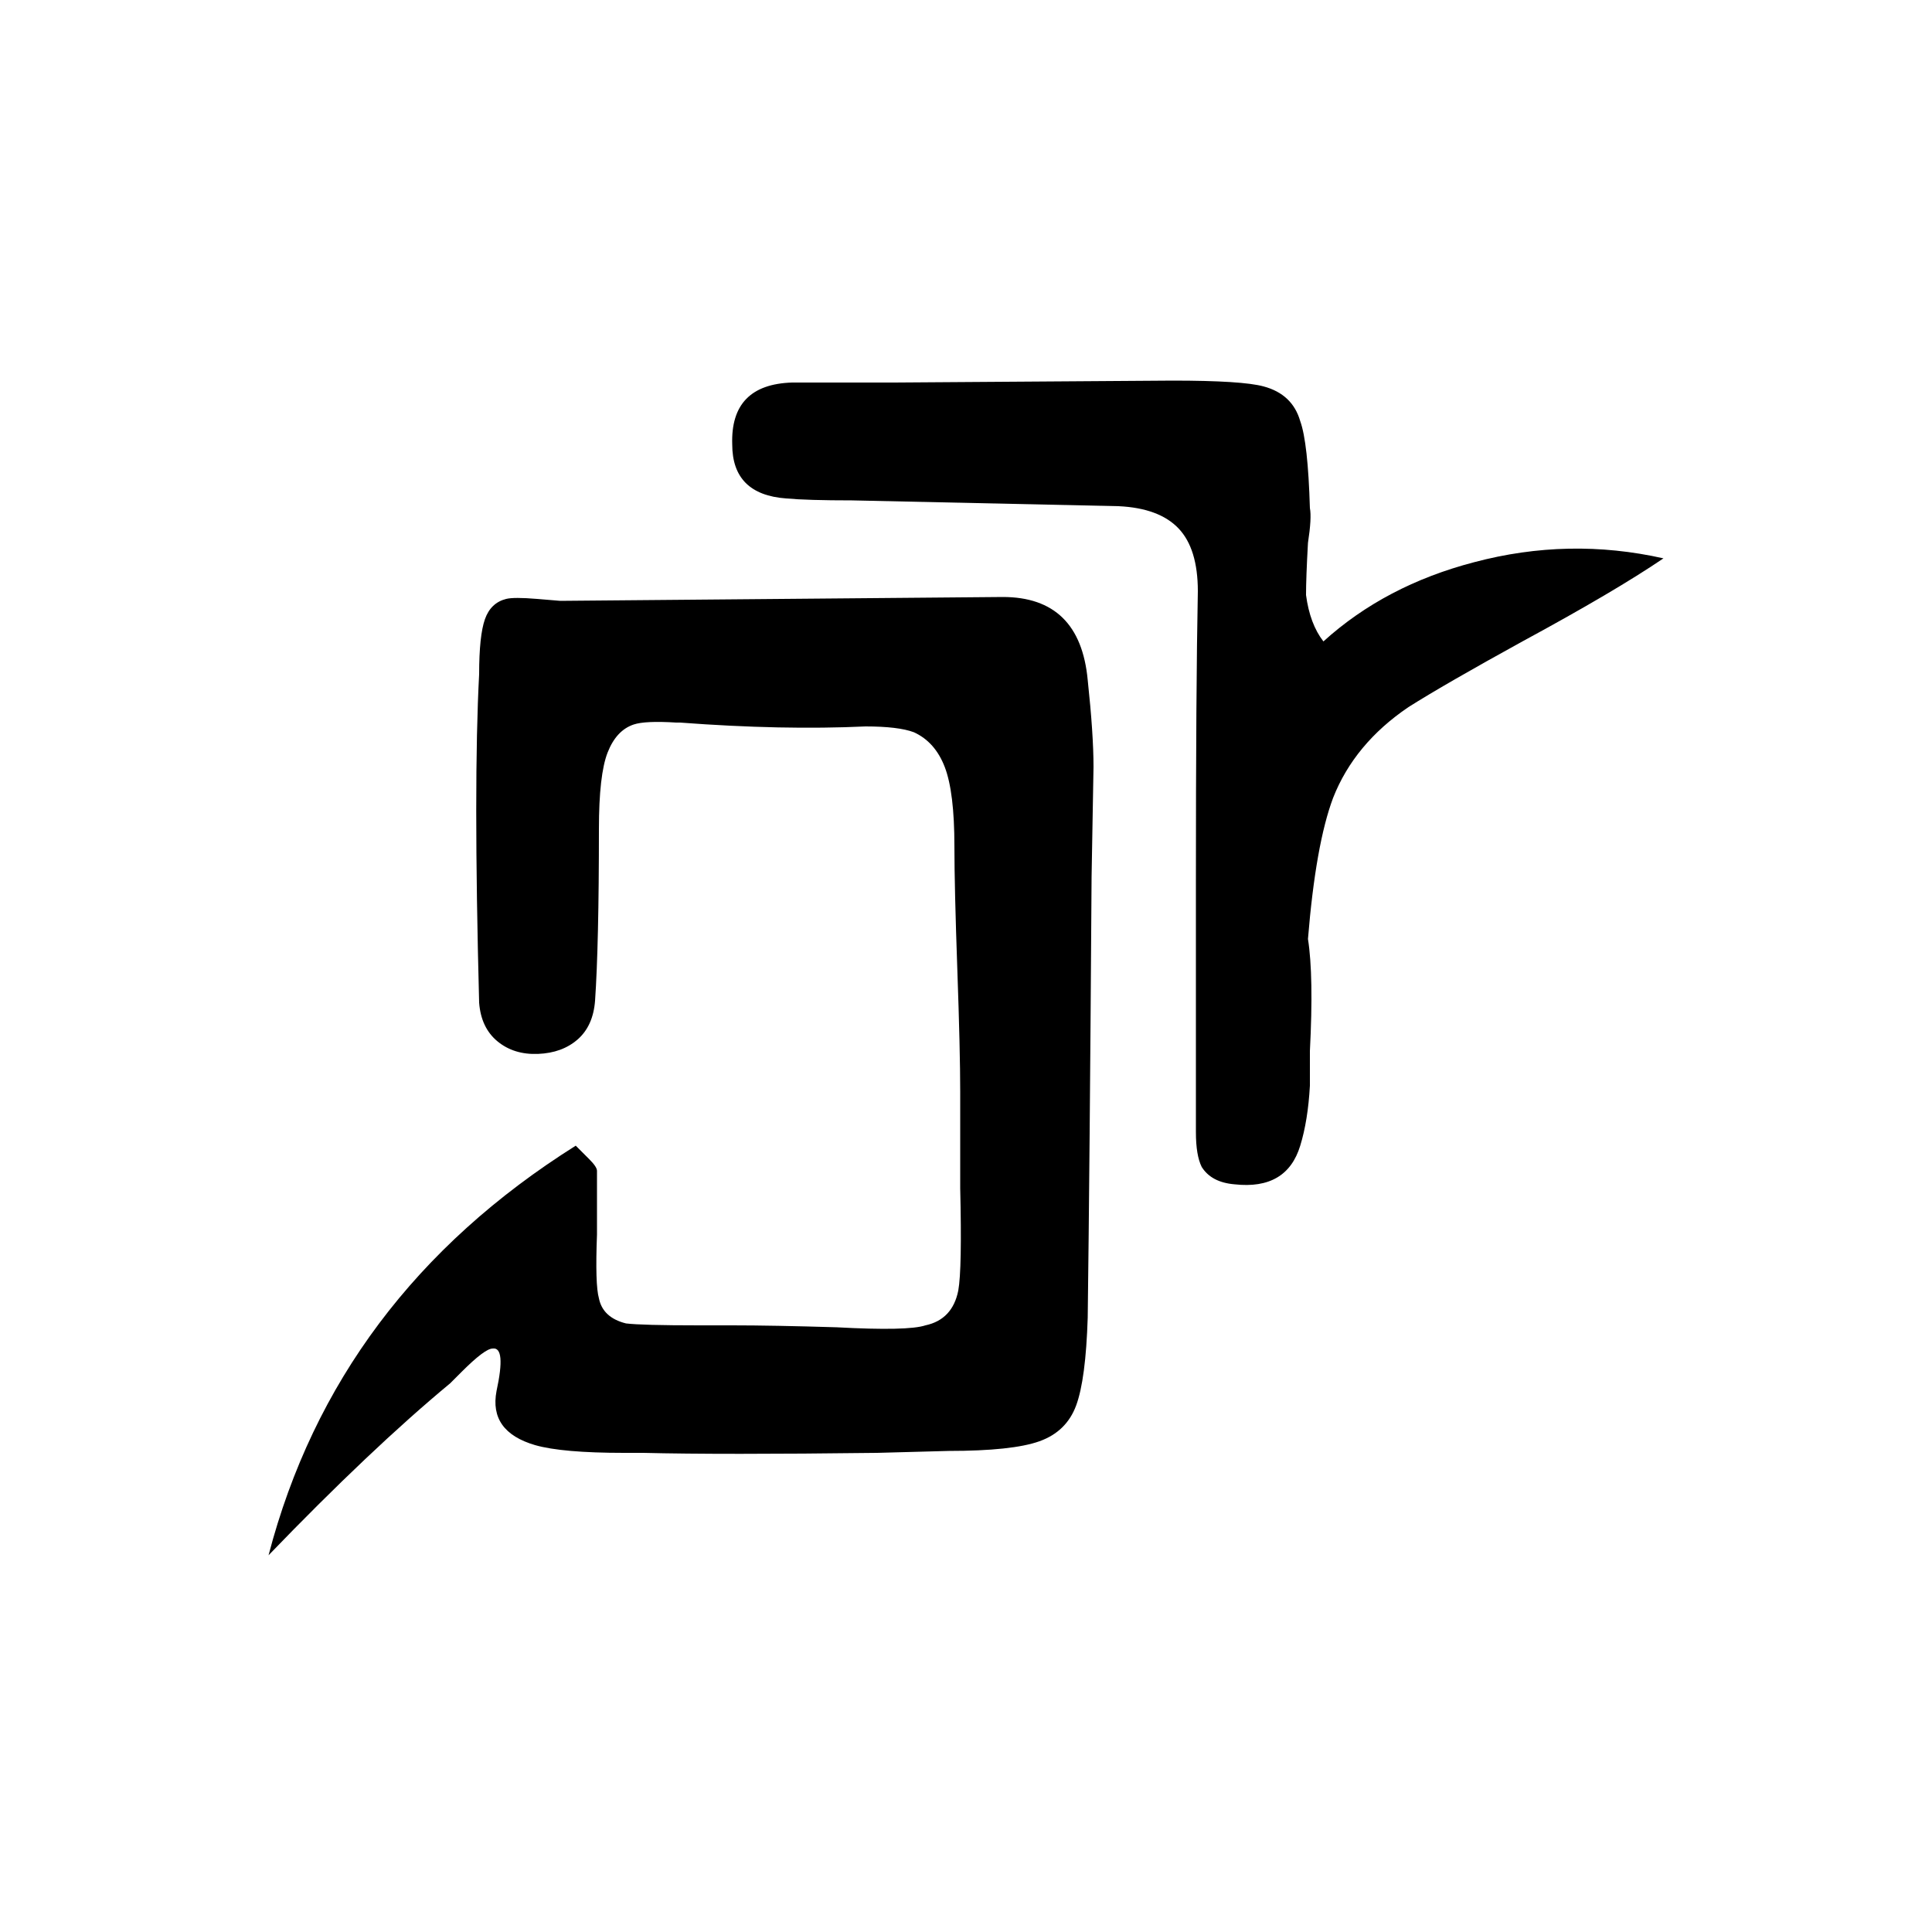
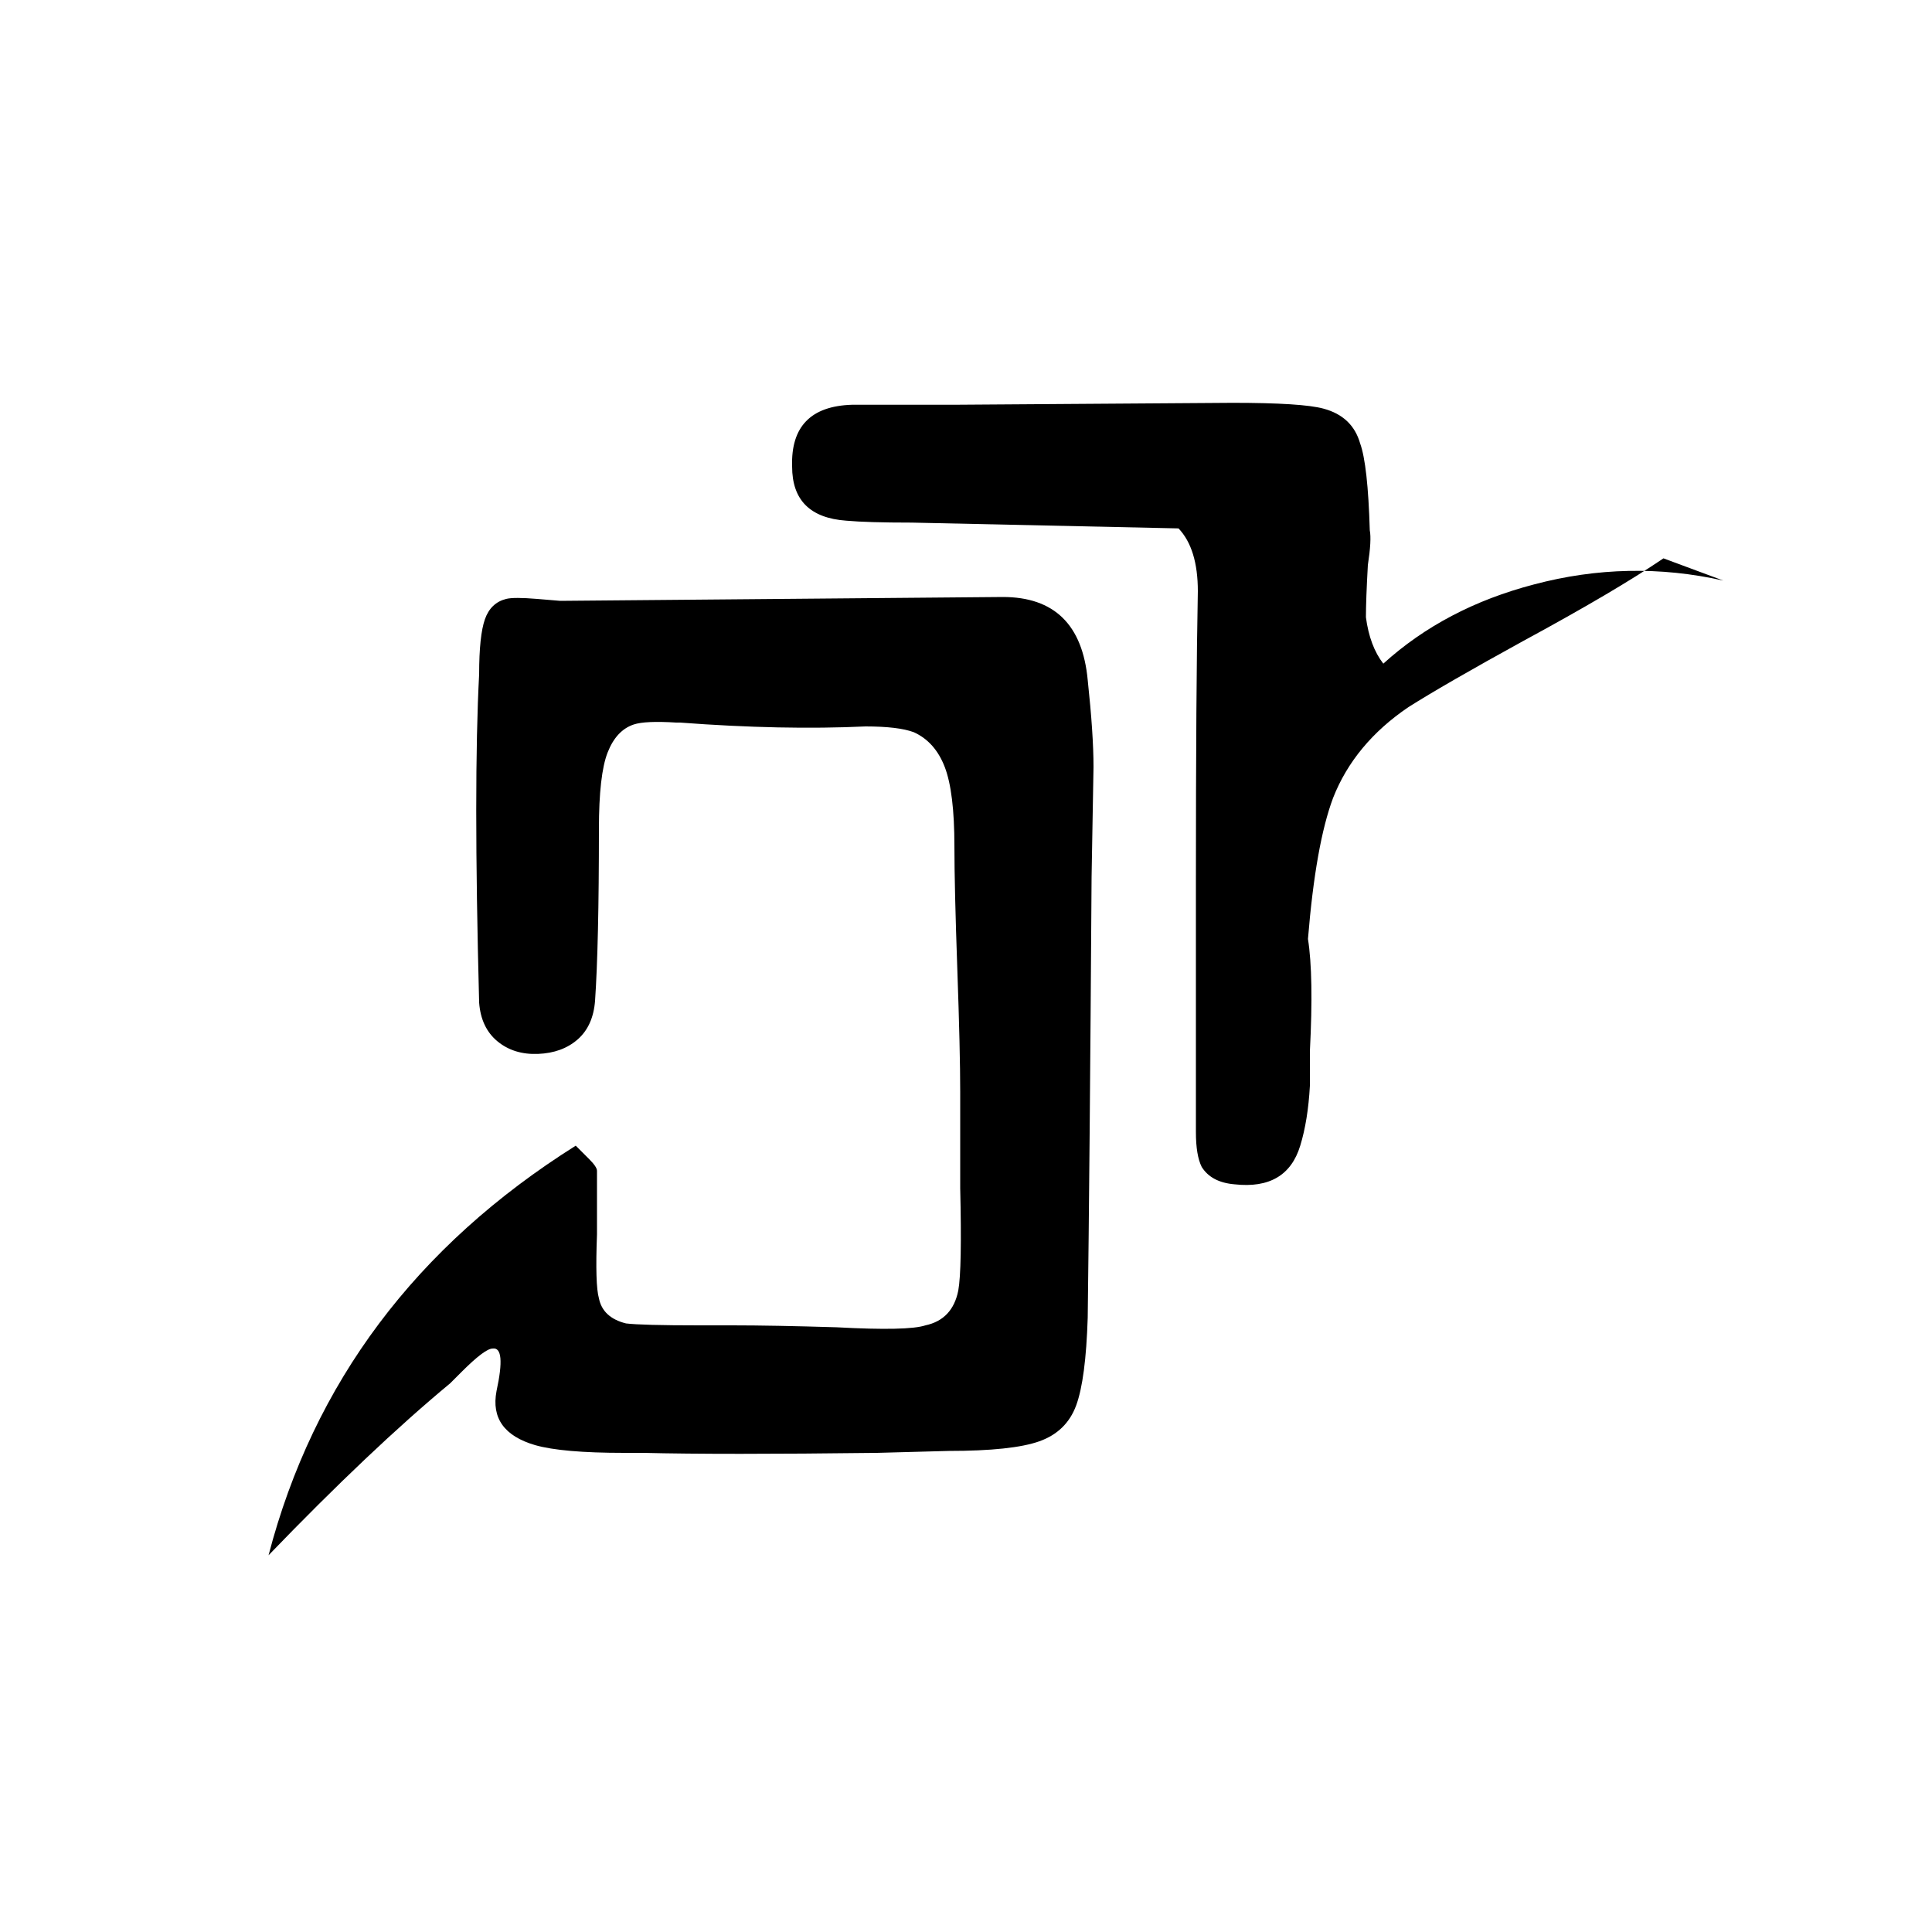
<svg xmlns="http://www.w3.org/2000/svg" fill="#000000" width="800px" height="800px" viewBox="0 0 1000 1000">
-   <path d="M139 805q35-134 159-212l7 7q4 4 4 6v33q-1 26 1 33 2 10 14 13 8 1 38 1h17q21 0 54 1 37 2 46-1 14-3 17-18 2-11 1-53v-50q0-21-1.5-63.5T494 438q0-28-5-41t-16-18q-8-3-25-3-43 2-96-2h-2q-16-1-22 1-9 3-13.5 14.5T310 429q0 60-2 89-1 13-9 20t-20.5 7.5-21-6.5-9.5-20q-3-114 0-170 0-20 3-28.5t11-10.5q4-1 16 0l12 1 229-2q40 0 44 43 3 28 3 45l-1 57q-1 152-2 228-1 32-6 45.5T538 746t-47 5l-37 1q-81 1-121 0h-10q-32 0-46-4-24-7-20-28 5-23-2-22-4 0-16 12l-6 6q-41 34-94 89zm722-516q-25 17-73 43-40 22-59 34-28 19-39 47-9 24-13 73 3 19 1 58v18q-1 18-5 31-7 23-34 20-12-1-17-9-3-6-3-18V456q0-100 1-150 0-22-10-32.5T579 262l-138-3q-23 0-34-1-28-2-28-28-1-31 31-32h53l144-1q36 0 47 3 15 4 19 18 4 11 5 45 1 5-1 18-1 18-1 27 2 15 9 24 32-29 78-41 49-13 98-2z" />
+   <path d="M139 805q35-134 159-212l7 7q4 4 4 6v33q-1 26 1 33 2 10 14 13 8 1 38 1h17q21 0 54 1 37 2 46-1 14-3 17-18 2-11 1-53v-50q0-21-1.5-63.5T494 438q0-28-5-41t-16-18q-8-3-25-3-43 2-96-2h-2q-16-1-22 1-9 3-13.5 14.5T310 429q0 60-2 89-1 13-9 20t-20.5 7.5-21-6.5-9.5-20q-3-114 0-170 0-20 3-28.5t11-10.5q4-1 16 0l12 1 229-2q40 0 44 43 3 28 3 45l-1 57q-1 152-2 228-1 32-6 45.5T538 746t-47 5l-37 1q-81 1-121 0h-10q-32 0-46-4-24-7-20-28 5-23-2-22-4 0-16 12l-6 6q-41 34-94 89zm722-516q-25 17-73 43-40 22-59 34-28 19-39 47-9 24-13 73 3 19 1 58v18q-1 18-5 31-7 23-34 20-12-1-17-9-3-6-3-18V456q0-100 1-150 0-22-10-32.5l-138-3q-23 0-34-1-28-2-28-28-1-31 31-32h53l144-1q36 0 47 3 15 4 19 18 4 11 5 45 1 5-1 18-1 18-1 27 2 15 9 24 32-29 78-41 49-13 98-2z" />
</svg>